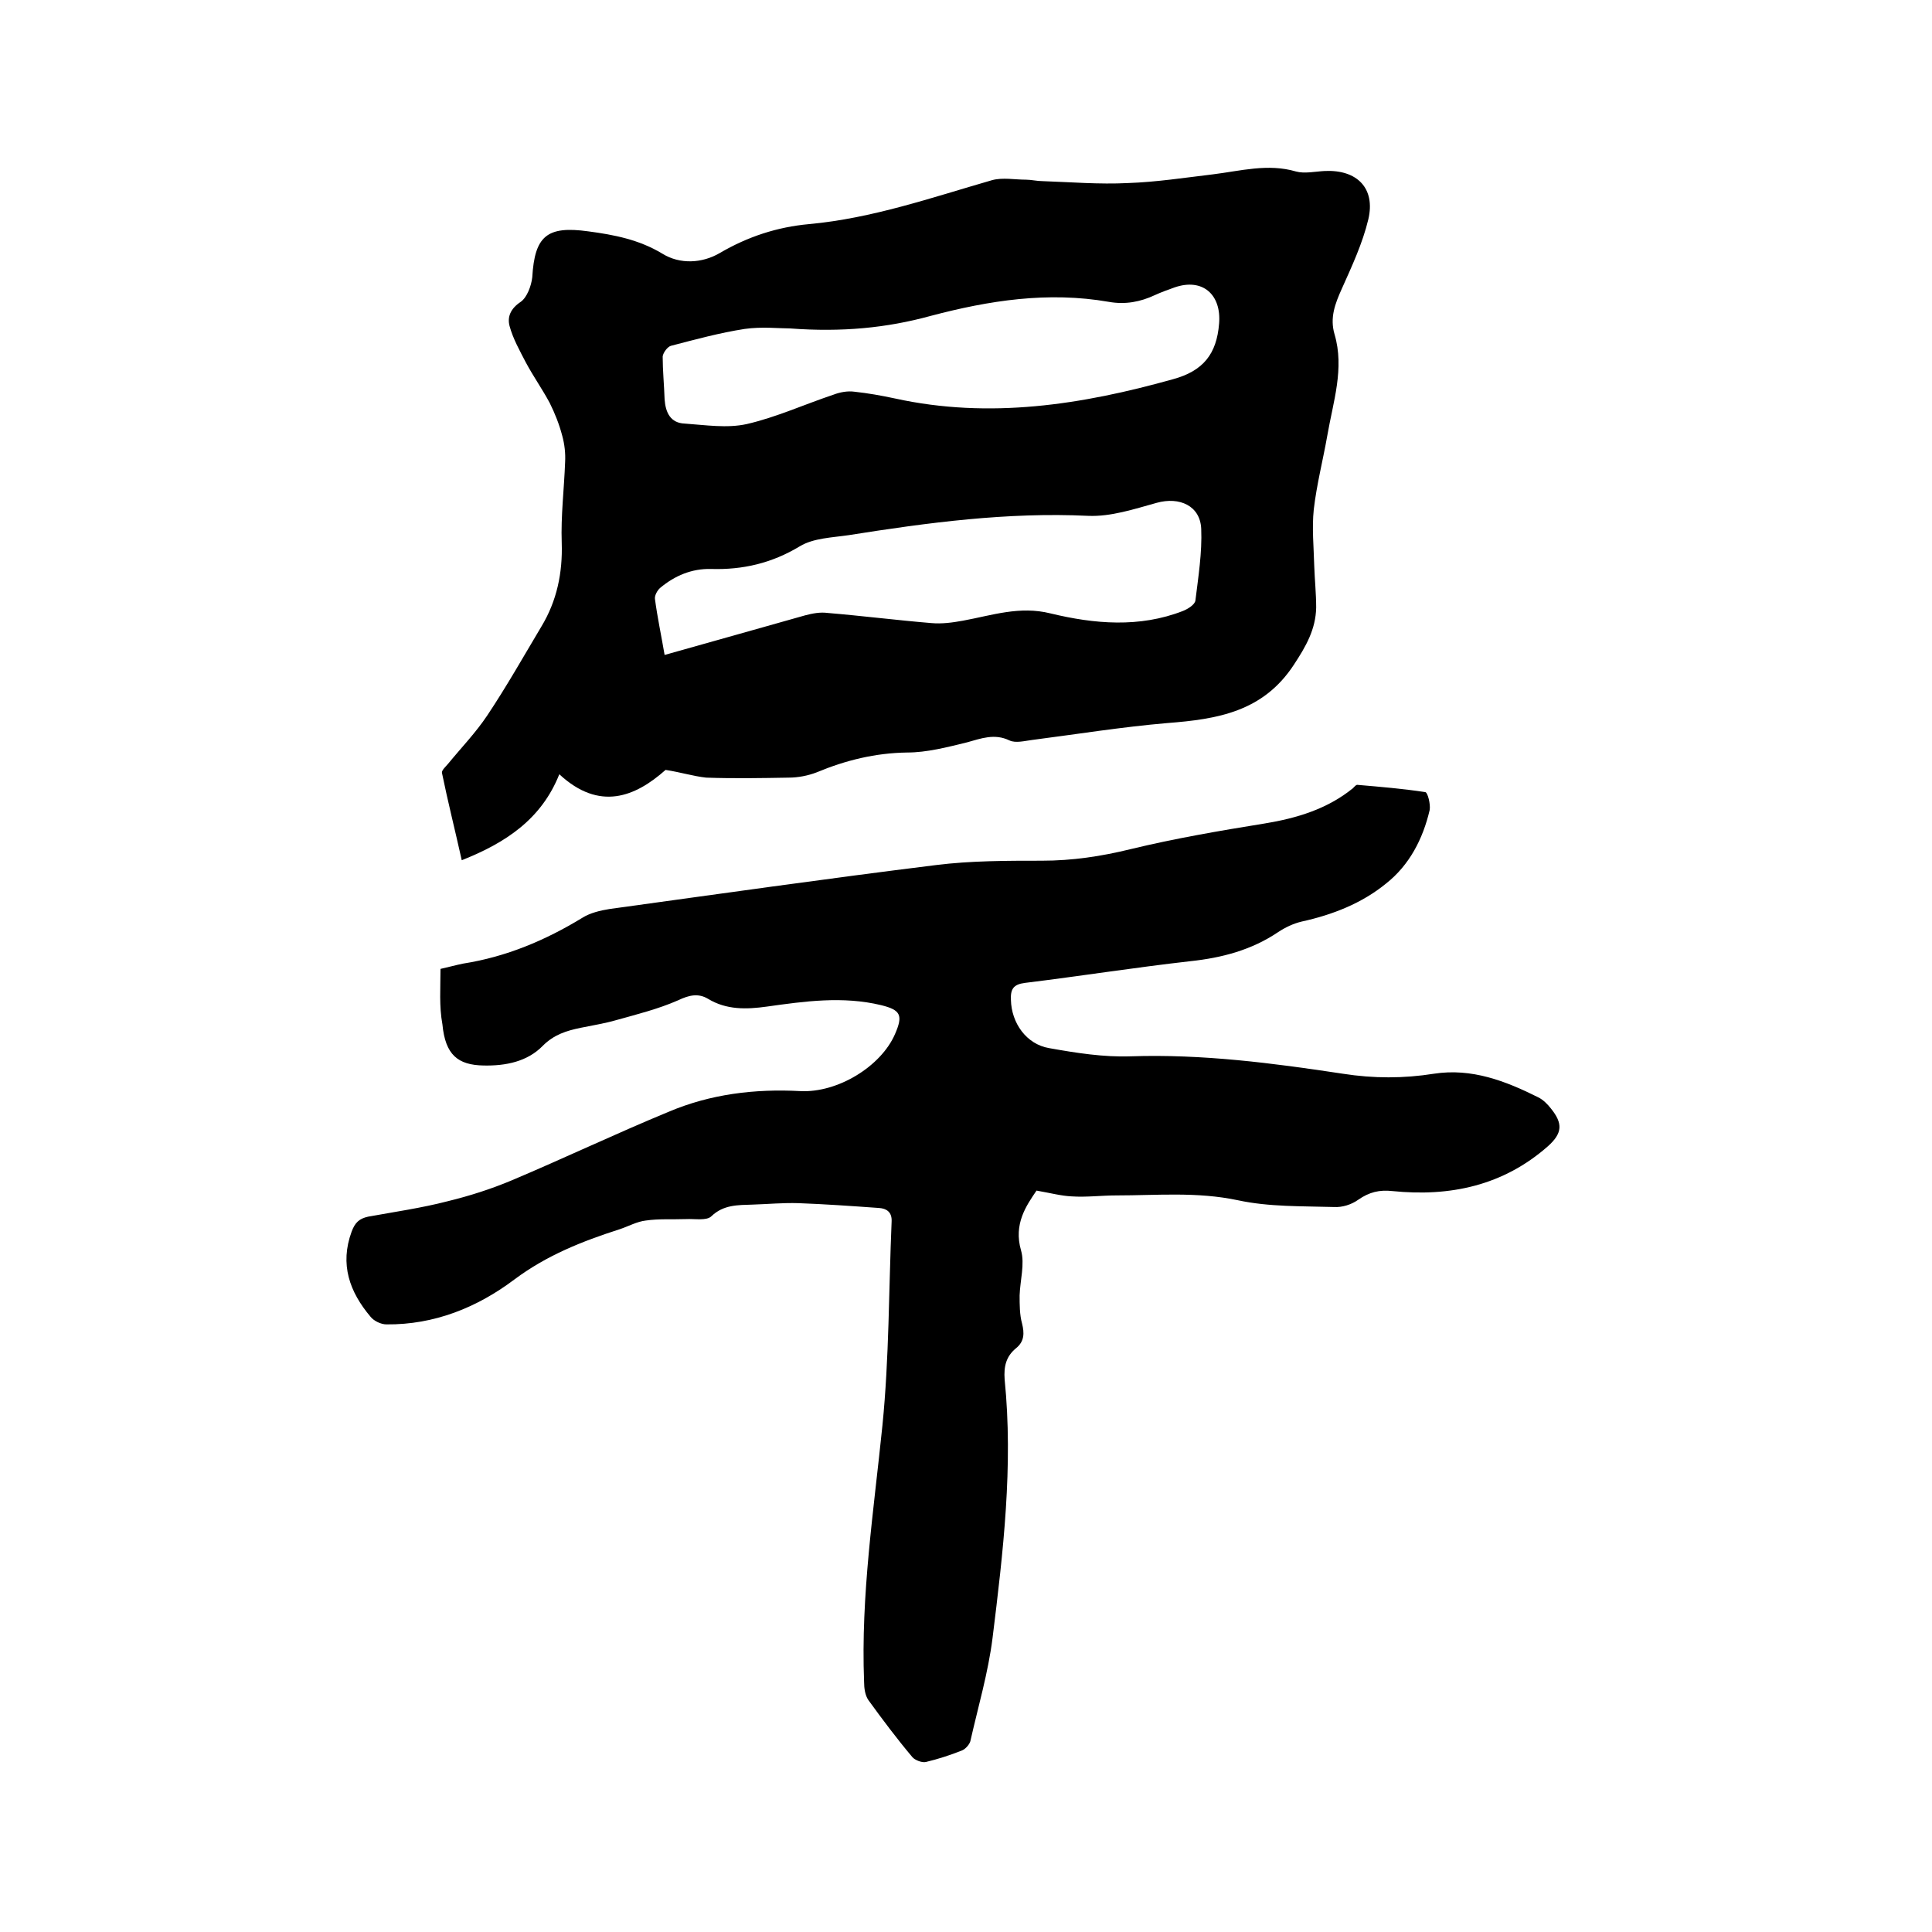
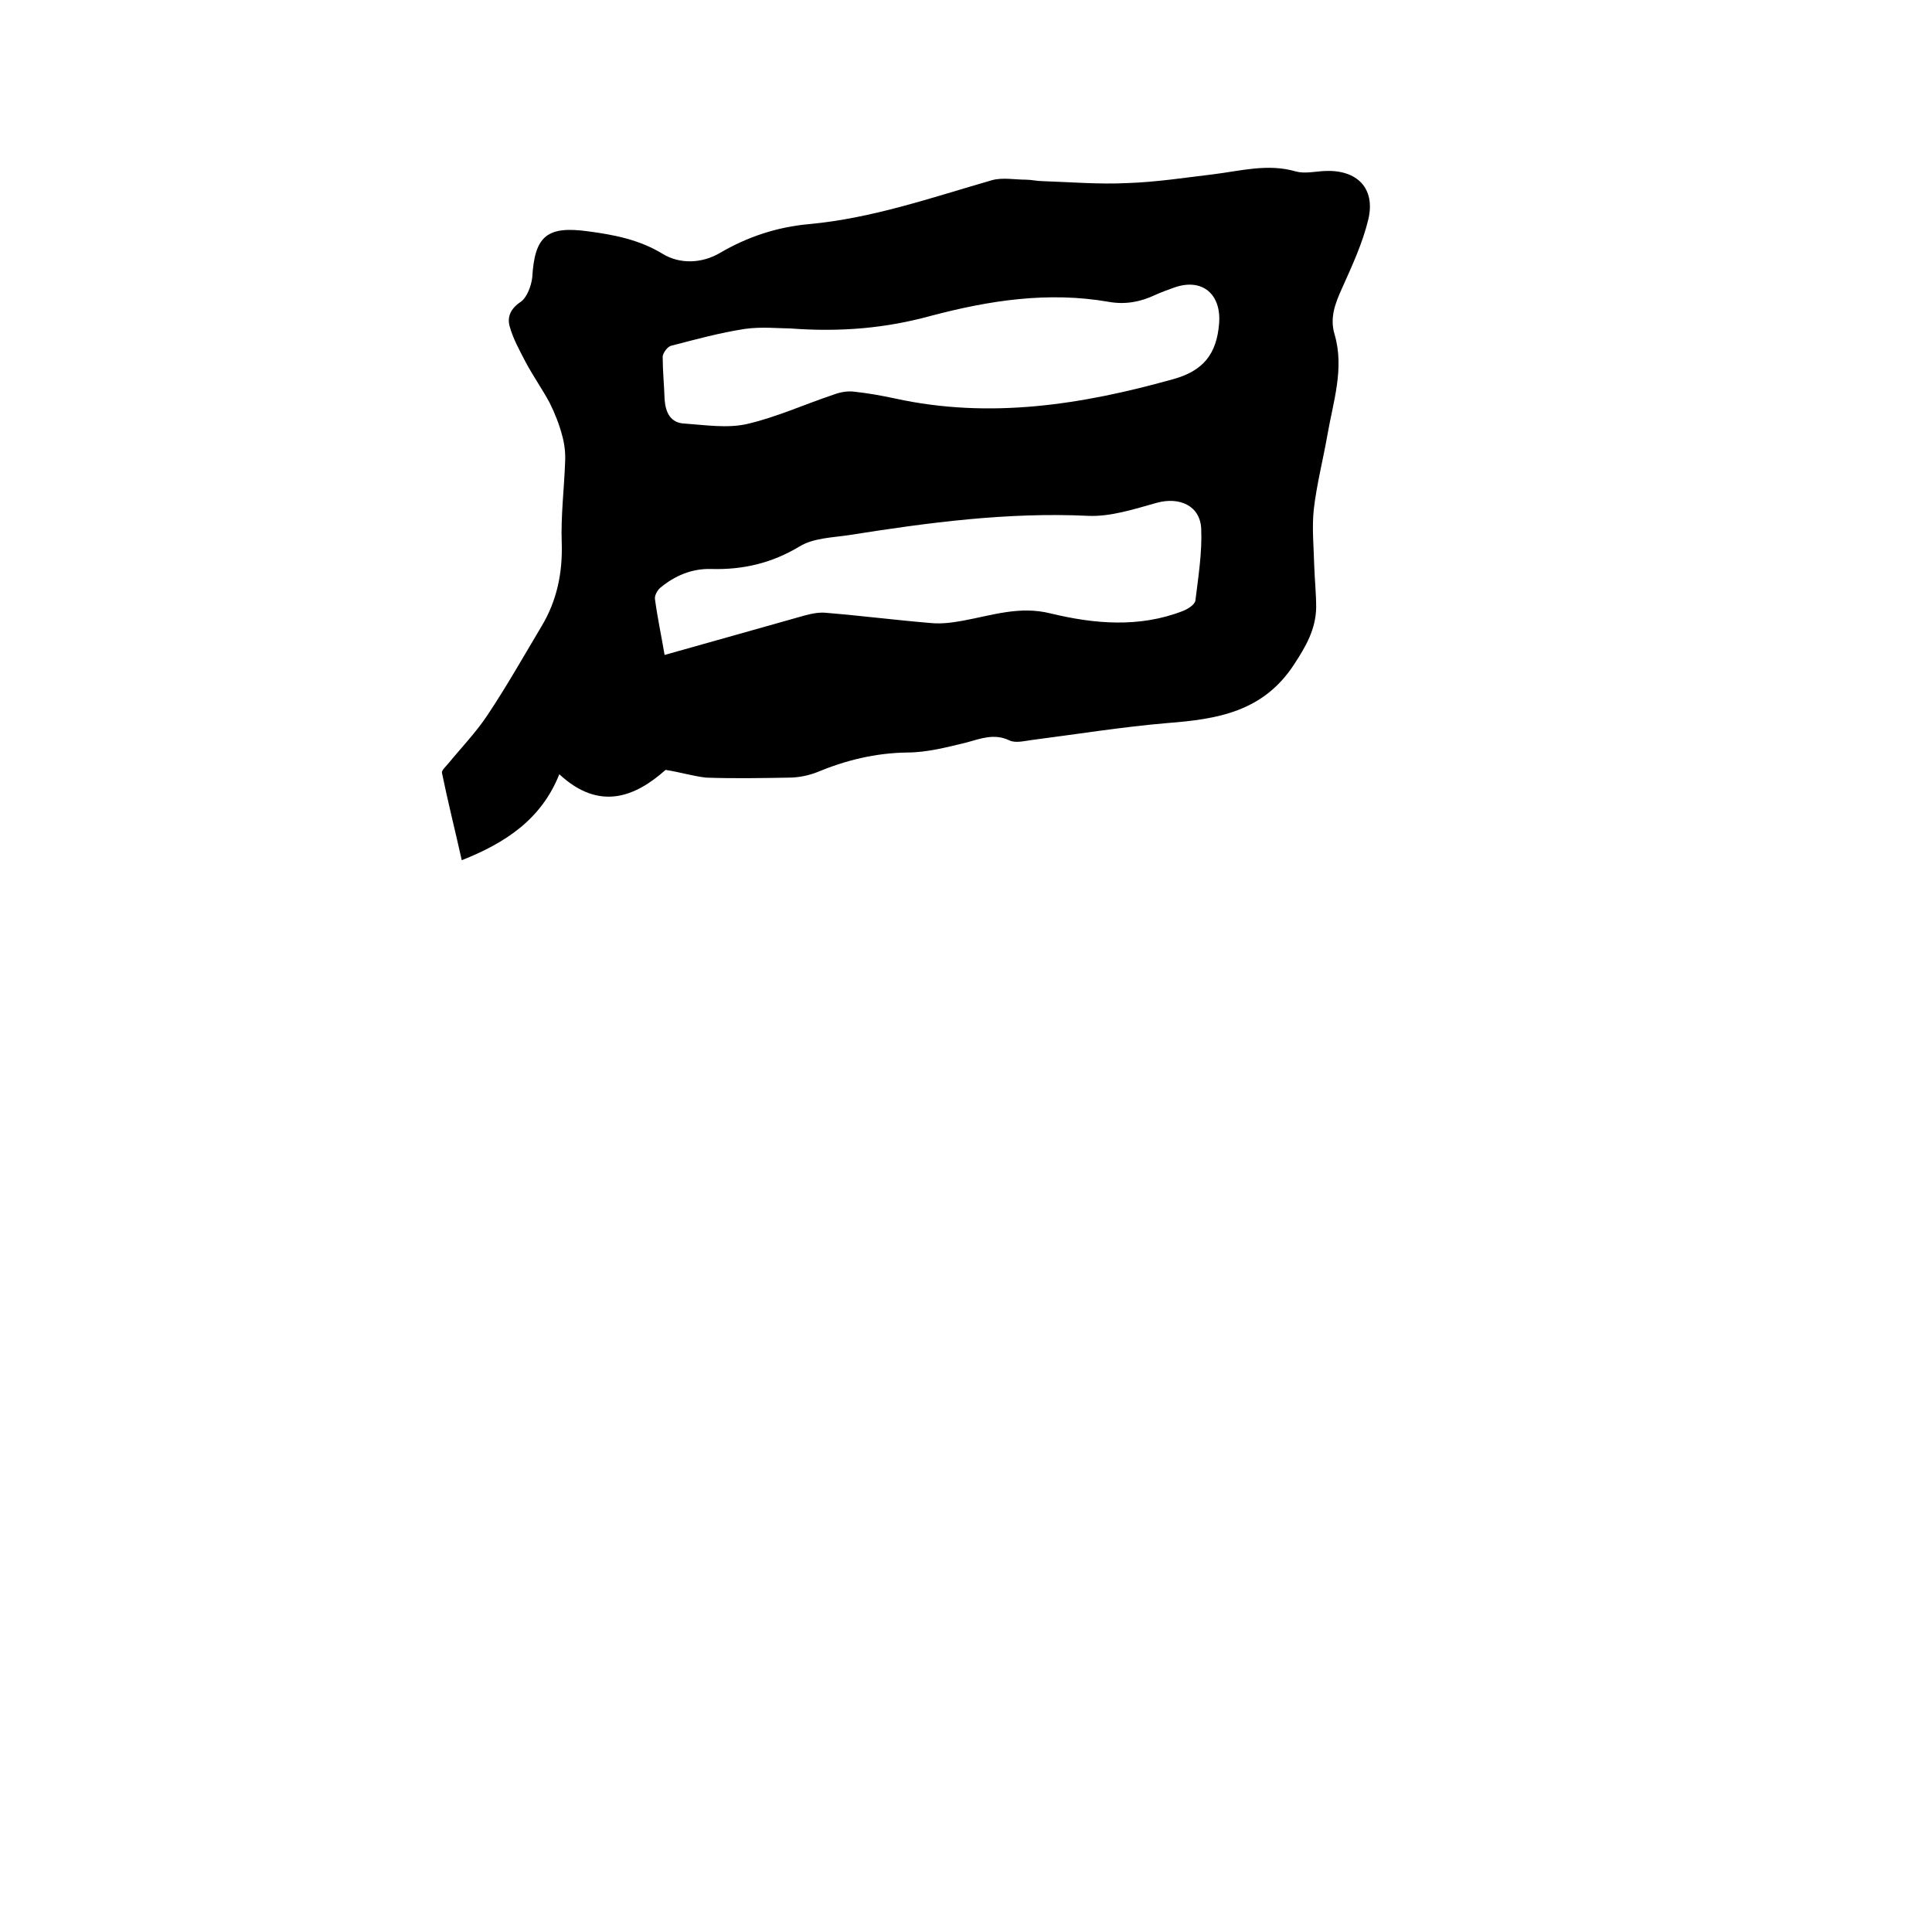
<svg xmlns="http://www.w3.org/2000/svg" enable-background="new 0 0 400 400" viewBox="0 0 400 400">
  <path d="m137.8 159.4c-6.3 5.6-13.7 8.6-22 .9-3.7 9.3-11.1 14.2-20.2 17.8-1.4-6.3-2.9-12.2-4.1-18.1-.1-.5.8-1.3 1.3-1.9 2.7-3.3 5.7-6.4 8.1-10 4-6 7.5-12.2 11.2-18.4 3.2-5.3 4.4-11.1 4.2-17.3-.2-5.6.5-11.2.7-16.7.1-1.8-.1-3.7-.6-5.5-.6-2.3-1.5-4.6-2.6-6.8-1.5-2.8-3.4-5.5-4.9-8.3-1.3-2.5-2.7-5-3.4-7.6-.5-1.9.2-3.6 2.3-5 1.3-.9 2.2-3.3 2.4-5.1.5-8.5 3-10.7 11.6-9.5 5.3.7 10.5 1.7 15.3 4.6 3.7 2.3 8.3 2 11.9-.1 5.8-3.4 11.9-5.4 18.5-6 13.1-1.2 25.4-5.5 37.9-9.1 2.2-.6 4.7-.1 7-.1 1.1 0 2.3.3 3.4.3 5.9.2 11.8.7 17.7.4 5.9-.2 11.7-1.1 17.6-1.8 5.7-.7 11.4-2.3 17.2-.6 1.8.5 4 0 6-.1 6.7-.3 10.5 3.6 9 10-1.2 5-3.4 9.7-5.5 14.4-1.4 3.1-2.5 6-1.5 9.4 2.1 7.1-.3 14-1.5 21-.9 5.1-2.2 10.1-2.8 15.3-.4 3.8 0 7.8.1 11.7.1 2.9.4 5.7.4 8.6-.1 4.5-2.1 8-4.6 11.8-6.4 9.8-15.9 11.3-26.2 12.1-9.4.8-18.7 2.3-28 3.5-1.6.2-3.4.7-4.7.1-3.1-1.5-5.9-.4-8.8.4-4.1 1-8.3 2.1-12.4 2.1-6.6.1-12.7 1.6-18.7 4.1-1.8.7-3.9 1.1-5.8 1.1-5.7.1-11.4.2-17.1 0-2.7-.3-5.2-1.1-8.4-1.6zm25.8-91.4c-2.2 0-5.9-.4-9.4.1-5.2.8-10.3 2.2-15.3 3.5-.7.2-1.6 1.4-1.7 2.2 0 2.9.3 5.9.4 8.9.2 2.7 1.2 4.9 4.2 5 4.3.3 8.7 1 12.8.1 6.1-1.4 12-4.1 18-6.1 1.3-.5 2.9-.8 4.3-.6 2.8.3 5.6.8 8.4 1.4 19.6 4.3 38.7 1.3 57.6-4 6.2-1.7 9-5.2 9.5-11.5.5-6-3.4-9.5-9.2-7.5-1.4.5-2.8 1-4.1 1.6-3 1.4-6.1 2-9.5 1.4-12.6-2.2-24.8-.3-36.9 2.9-9.1 2.5-18.4 3.4-29.1 2.6zm-26 67.6c10-2.8 19.5-5.5 29.1-8.2 1.5-.4 3.1-.7 4.6-.5 7.2.6 14.3 1.5 21.5 2.1 2.2.2 4.4-.1 6.6-.5 6-1.1 11.7-3.1 18.1-1.5 9.1 2.2 18.4 3 27.4-.5 1-.4 2.5-1.3 2.6-2.2.6-4.9 1.4-9.9 1.2-14.8-.2-4.8-4.5-6.7-9.2-5.4s-9.5 2.9-14.2 2.7c-16.7-.8-33.2 1.4-49.6 4-3.4.5-7.3.6-10.1 2.3-5.8 3.5-11.8 4.9-18.4 4.7-4-.1-7.5 1.4-10.5 3.9-.6.5-1.2 1.6-1.1 2.3.5 3.8 1.3 7.5 2 11.6z" />
-   <path d="m91.2 200.6c1.8-.4 3.2-.8 4.7-1.1 8.9-1.4 17-4.8 24.7-9.5 1.6-1 3.7-1.5 5.6-1.8 22.5-3.1 45-6.3 67.6-9.1 7.2-.9 14.6-.9 21.9-.9 6.3 0 12.3-.9 18.4-2.4 9.1-2.2 18.4-3.8 27.7-5.3 6.7-1.1 13-3 18.3-7.3.3-.3.7-.8 1-.7 4.7.4 9.4.8 14 1.5.5.1 1.1 2.5.9 3.7-1.4 6-4.2 11.4-9 15.2-5 4.1-11.1 6.5-17.5 7.9-1.7.4-3.4 1.2-4.9 2.2-5.5 3.7-11.6 5.3-18.1 6-11.5 1.3-22.9 3.1-34.3 4.5-2.4.3-3 1.3-2.9 3.5.1 4.8 3.2 9.2 7.9 10 5.6 1 11.3 1.9 16.9 1.7 14.8-.5 29.4 1.4 43.9 3.6 6.4 1 12.6 1 18.9 0 7.8-1.2 14.8 1.5 21.6 4.9 1 .5 1.9 1.4 2.6 2.3 2.5 3.1 2.4 5.1-.6 7.8-9.3 8.2-20.3 10.5-32.2 9.3-2.7-.3-4.8.2-7.1 1.8-1.4 1-3.3 1.6-5 1.5-6.6-.2-13.4 0-19.9-1.4-8.5-1.8-16.8-1-25.2-1-3.1 0-6.1.4-9.2.2-2.2-.1-4.4-.7-7.3-1.2-2.1 3.1-4.8 6.9-3.2 12.4.8 2.8-.2 6.2-.3 9.3 0 1.9 0 4 .5 5.8.5 2 .5 3.7-1.2 5.1-2.1 1.7-2.6 3.8-2.4 6.5 1.8 17.9-.3 35.7-2.5 53.5-.9 7.2-3 14.3-4.6 21.4-.2.7-1 1.6-1.7 1.9-2.5 1-5 1.8-7.5 2.4-.8.2-2.3-.4-2.8-1-3.2-3.8-6.2-7.8-9.1-11.8-.7-1-.9-2.5-.9-3.8-.7-17.9 2-35.4 3.8-53.1 1.4-14 1.3-28.1 1.9-42.2.1-2-1.1-2.7-2.6-2.8-5.6-.4-11.2-.8-16.7-1-3.2-.1-6.3.2-9.5.3-3 .1-6 0-8.5 2.4-1 1-3.5.5-5.3.6-2.8.1-5.6-.1-8.3.3-1.8.2-3.6 1.2-5.4 1.8-7.8 2.5-15.1 5.4-21.8 10.4-7.7 5.8-16.6 9.4-26.5 9.3-1.1 0-2.6-.7-3.3-1.6-4.3-5.1-6.4-10.8-3.9-17.6.7-1.9 1.6-2.7 3.4-3.1 5.5-1 11.1-1.8 16.5-3.2 4.5-1.1 8.9-2.5 13.2-4.3 10.9-4.6 21.6-9.7 32.5-14.2 8.7-3.7 17.9-4.8 27.3-4.3 7.7.4 16.7-5.1 19.6-11.8 1.7-3.9 1.2-5-2.9-6-7.9-1.9-15.8-.8-23.6.3-4.3.6-8.4.7-12.2-1.6-2-1.2-3.9-.8-6.2.3-4.1 1.8-8.5 2.9-12.8 4.1-2.4.7-5 1.1-7.4 1.6-2.9.6-5.5 1.4-7.8 3.7-3.2 3.3-7.7 4.2-12.3 4.1-5.3-.1-7.9-2.2-8.5-8.5-.7-3.8-.4-7.5-.4-11.5z" />
</svg>